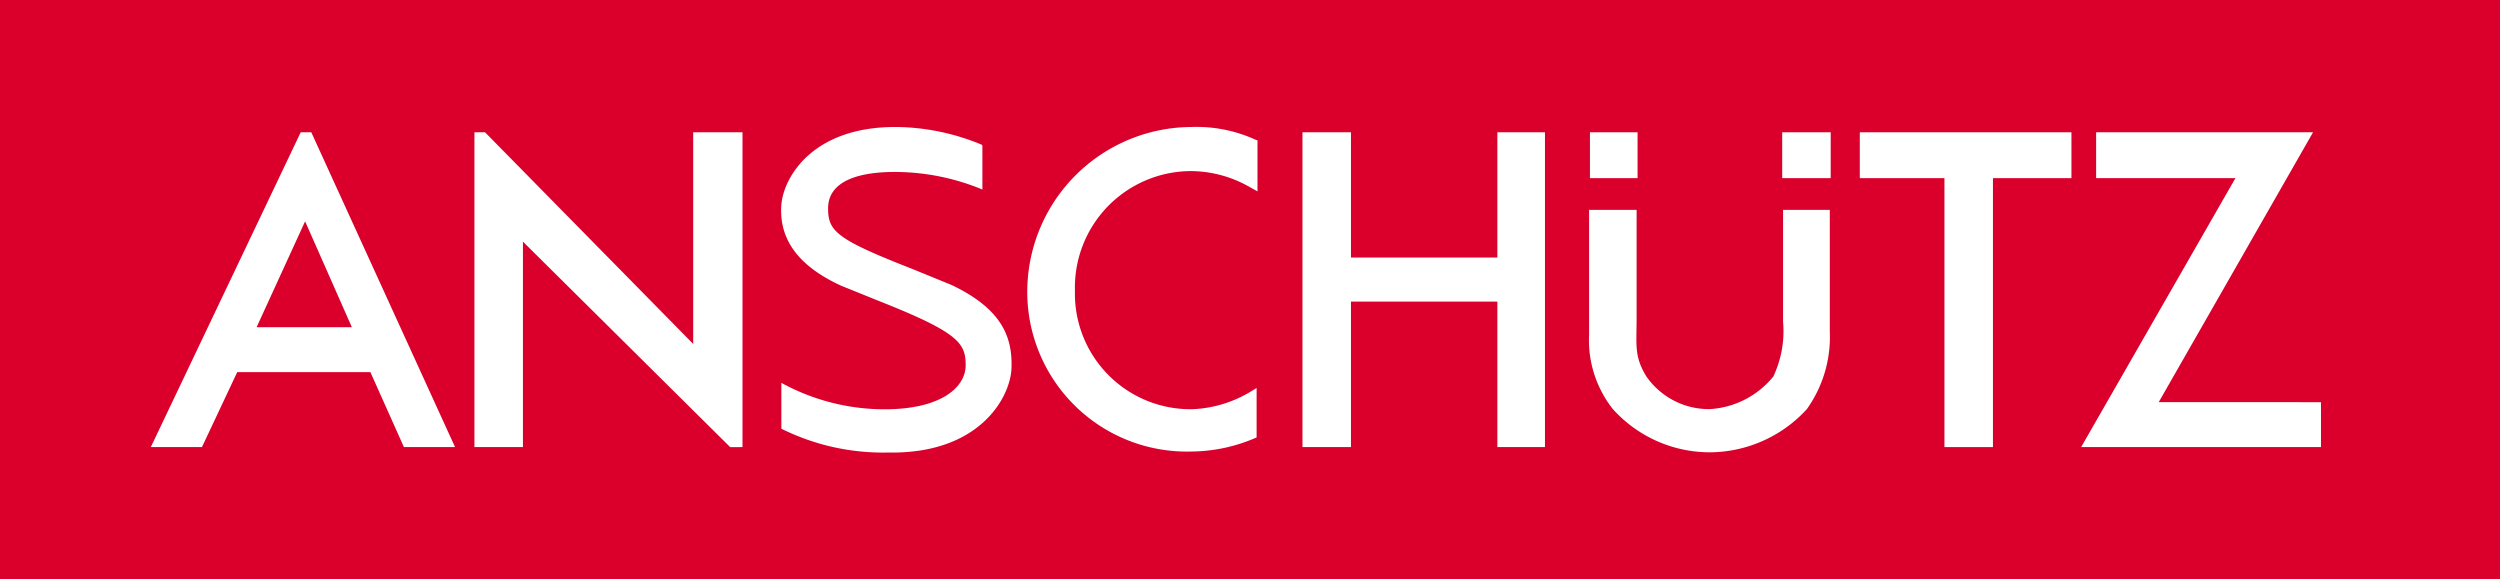
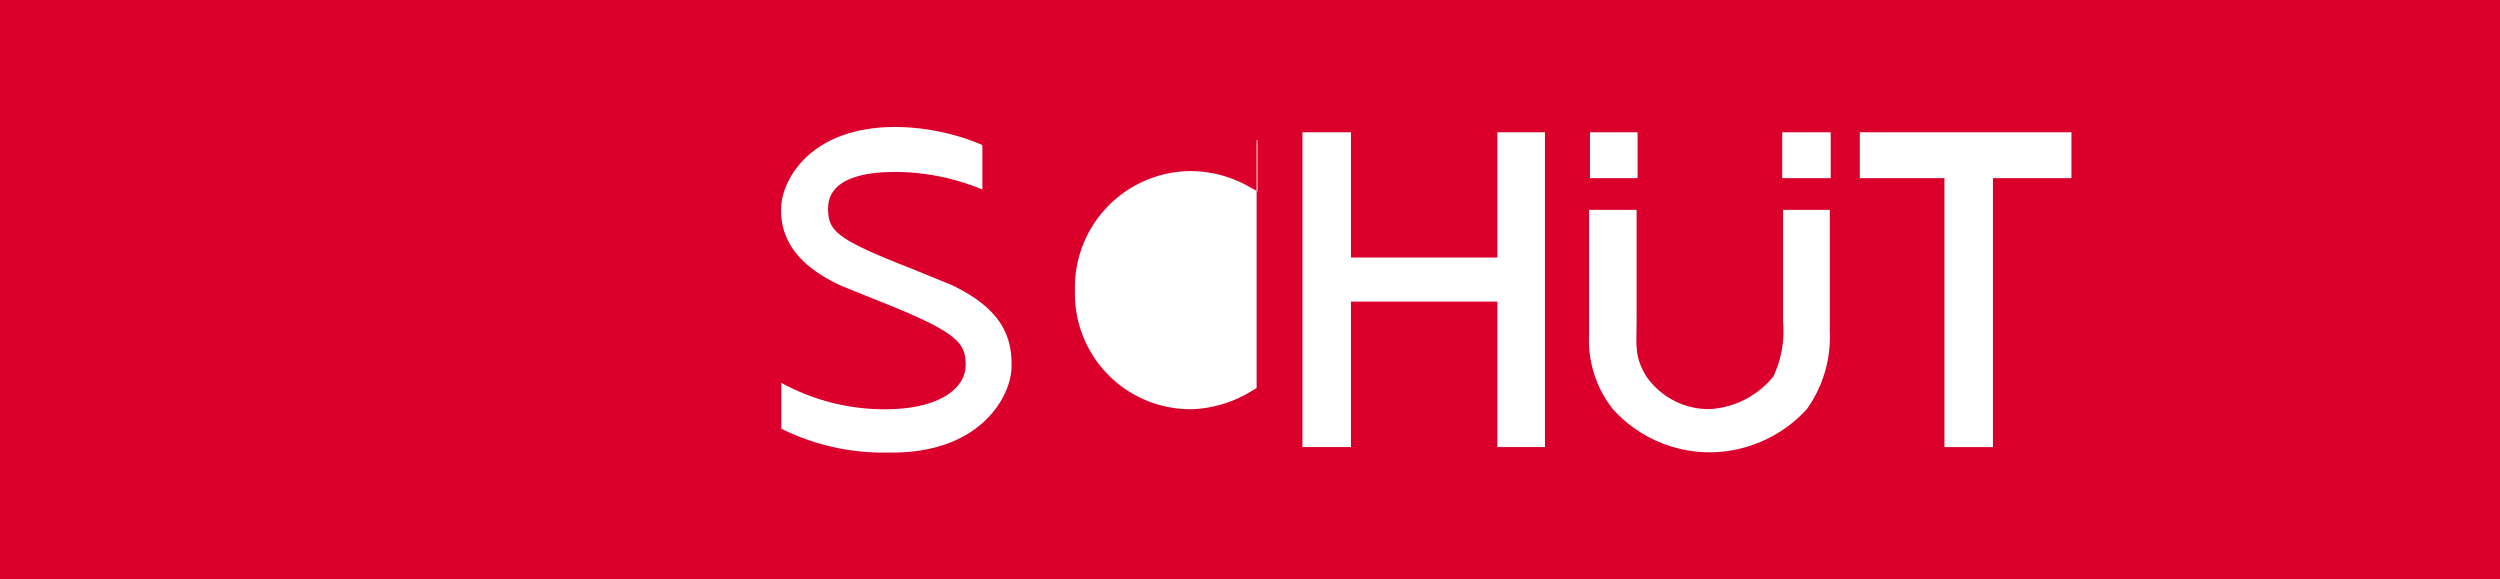
<svg xmlns="http://www.w3.org/2000/svg" width="127.999" height="29.663" viewBox="0 0 127.999 29.663">
  <g id="logo-anschuetz-ohne-claim" transform="translate(-627 -4601)">
    <path id="Pfad_61" data-name="Pfad 61" d="M0,0V29.663H128V0Z" transform="translate(627 4601)" fill="#da002b" />
    <path id="Pfad_62" data-name="Pfad 62" d="M98.838,15.3a11.649,11.649,0,0,0-4.2-.9c-4.47-.09-5.96,2.619-6.05,4.018s.5,2.935,3.07,4.109l1.9.768c4.109,1.625,4.47,2.167,4.47,3.3s-1.264,2.257-4.154,2.257a11.016,11.016,0,0,1-5.283-1.354v2.348a11.694,11.694,0,0,0,5.463,1.219c4.7.09,6.276-2.844,6.321-4.334s-.406-2.98-3.07-4.244l-1.987-.813c-3.928-1.535-4.334-1.941-4.334-3.115S92.111,16.7,94.414,16.7a11.739,11.739,0,0,1,4.47.9V15.345Z" transform="translate(578.414 4593.104)" fill="#fff" />
-     <path id="Pfad_63" data-name="Pfad 63" d="M24.775,15,17.1,31.118h2.619l1.806-3.838h6.818l1.716,3.838h2.619L25.317,15Zm-2.257,9.978L25,19.56l2.393,5.418Z" transform="translate(617.621 4592.773)" fill="#fff" />
-     <path id="Pfad_64" data-name="Pfad 64" d="M67.525,31.118V15H65V25.836L54.342,15H53.8V31.118h2.483V20.6l10.61,10.52Z" transform="translate(597.491 4592.773)" fill="#fff" />
-     <path id="Pfad_65" data-name="Pfad 65" d="M128.237,15.071a7.269,7.269,0,0,0-3.341-.677,8.443,8.443,0,0,0-8.4,8.308,8.172,8.172,0,0,0,8.4,8.308,8.4,8.4,0,0,0,3.341-.722V27.758l-.451.271a6.276,6.276,0,0,1-2.8.813,5.915,5.915,0,0,1-6.05-6.05,5.96,5.96,0,0,1,5.915-6.14,6.1,6.1,0,0,1,3.025.813l.406.226V15.071Z" transform="translate(563.101 4593.108)" fill="#fff" />
+     <path id="Pfad_65" data-name="Pfad 65" d="M128.237,15.071V27.758l-.451.271a6.276,6.276,0,0,1-2.8.813,5.915,5.915,0,0,1-6.05-6.05,5.96,5.96,0,0,1,5.915-6.14,6.1,6.1,0,0,1,3.025.813l.406.226V15.071Z" transform="translate(563.101 4593.108)" fill="#fff" />
    <path id="Pfad_66" data-name="Pfad 66" d="M150.183,21.411V15H147.7V31.118h2.483v-7.45h7.495v7.45h2.438V15h-2.438v6.411Z" transform="translate(545.986 4592.773)" fill="#fff" />
    <path id="Pfad_67" data-name="Pfad 67" d="M221.736,17.348V15H210.9v2.348h4.334V31.118h2.483V17.348Z" transform="translate(511.321 4592.773)" fill="#fff" />
-     <path id="Pfad_68" data-name="Pfad 68" d="M239.973,28.816,247.874,15H236.768v2.348H243.9L236,31.118h12.281v-2.3Z" transform="translate(497.553 4592.773)" fill="#fff" />
    <path id="Pfad_69" data-name="Pfad 69" d="M182.676,23.8h-2.483v6.411A5.689,5.689,0,0,0,181.411,34a6.682,6.682,0,0,0,4.966,2.212A6.772,6.772,0,0,0,191.344,34a6.366,6.366,0,0,0,1.174-3.973V23.8h-2.393v5.734a5.416,5.416,0,0,1-.5,2.8A4.536,4.536,0,0,1,186.378,34a3.9,3.9,0,0,1-3.251-1.671c-.632-1.038-.5-1.58-.5-3.025V23.8Z" transform="translate(528.167 4587.946)" fill="#fff" />
    <path id="Pfad_70" data-name="Pfad 70" d="M180.3,15v2.348h2.438V15Z" transform="translate(528.105 4592.773)" fill="#fff" />
    <path id="Pfad_71" data-name="Pfad 71" d="M202.1,15v2.348h2.483V15Z" transform="translate(516.148 4592.773)" fill="#fff" />
  </g>
</svg>